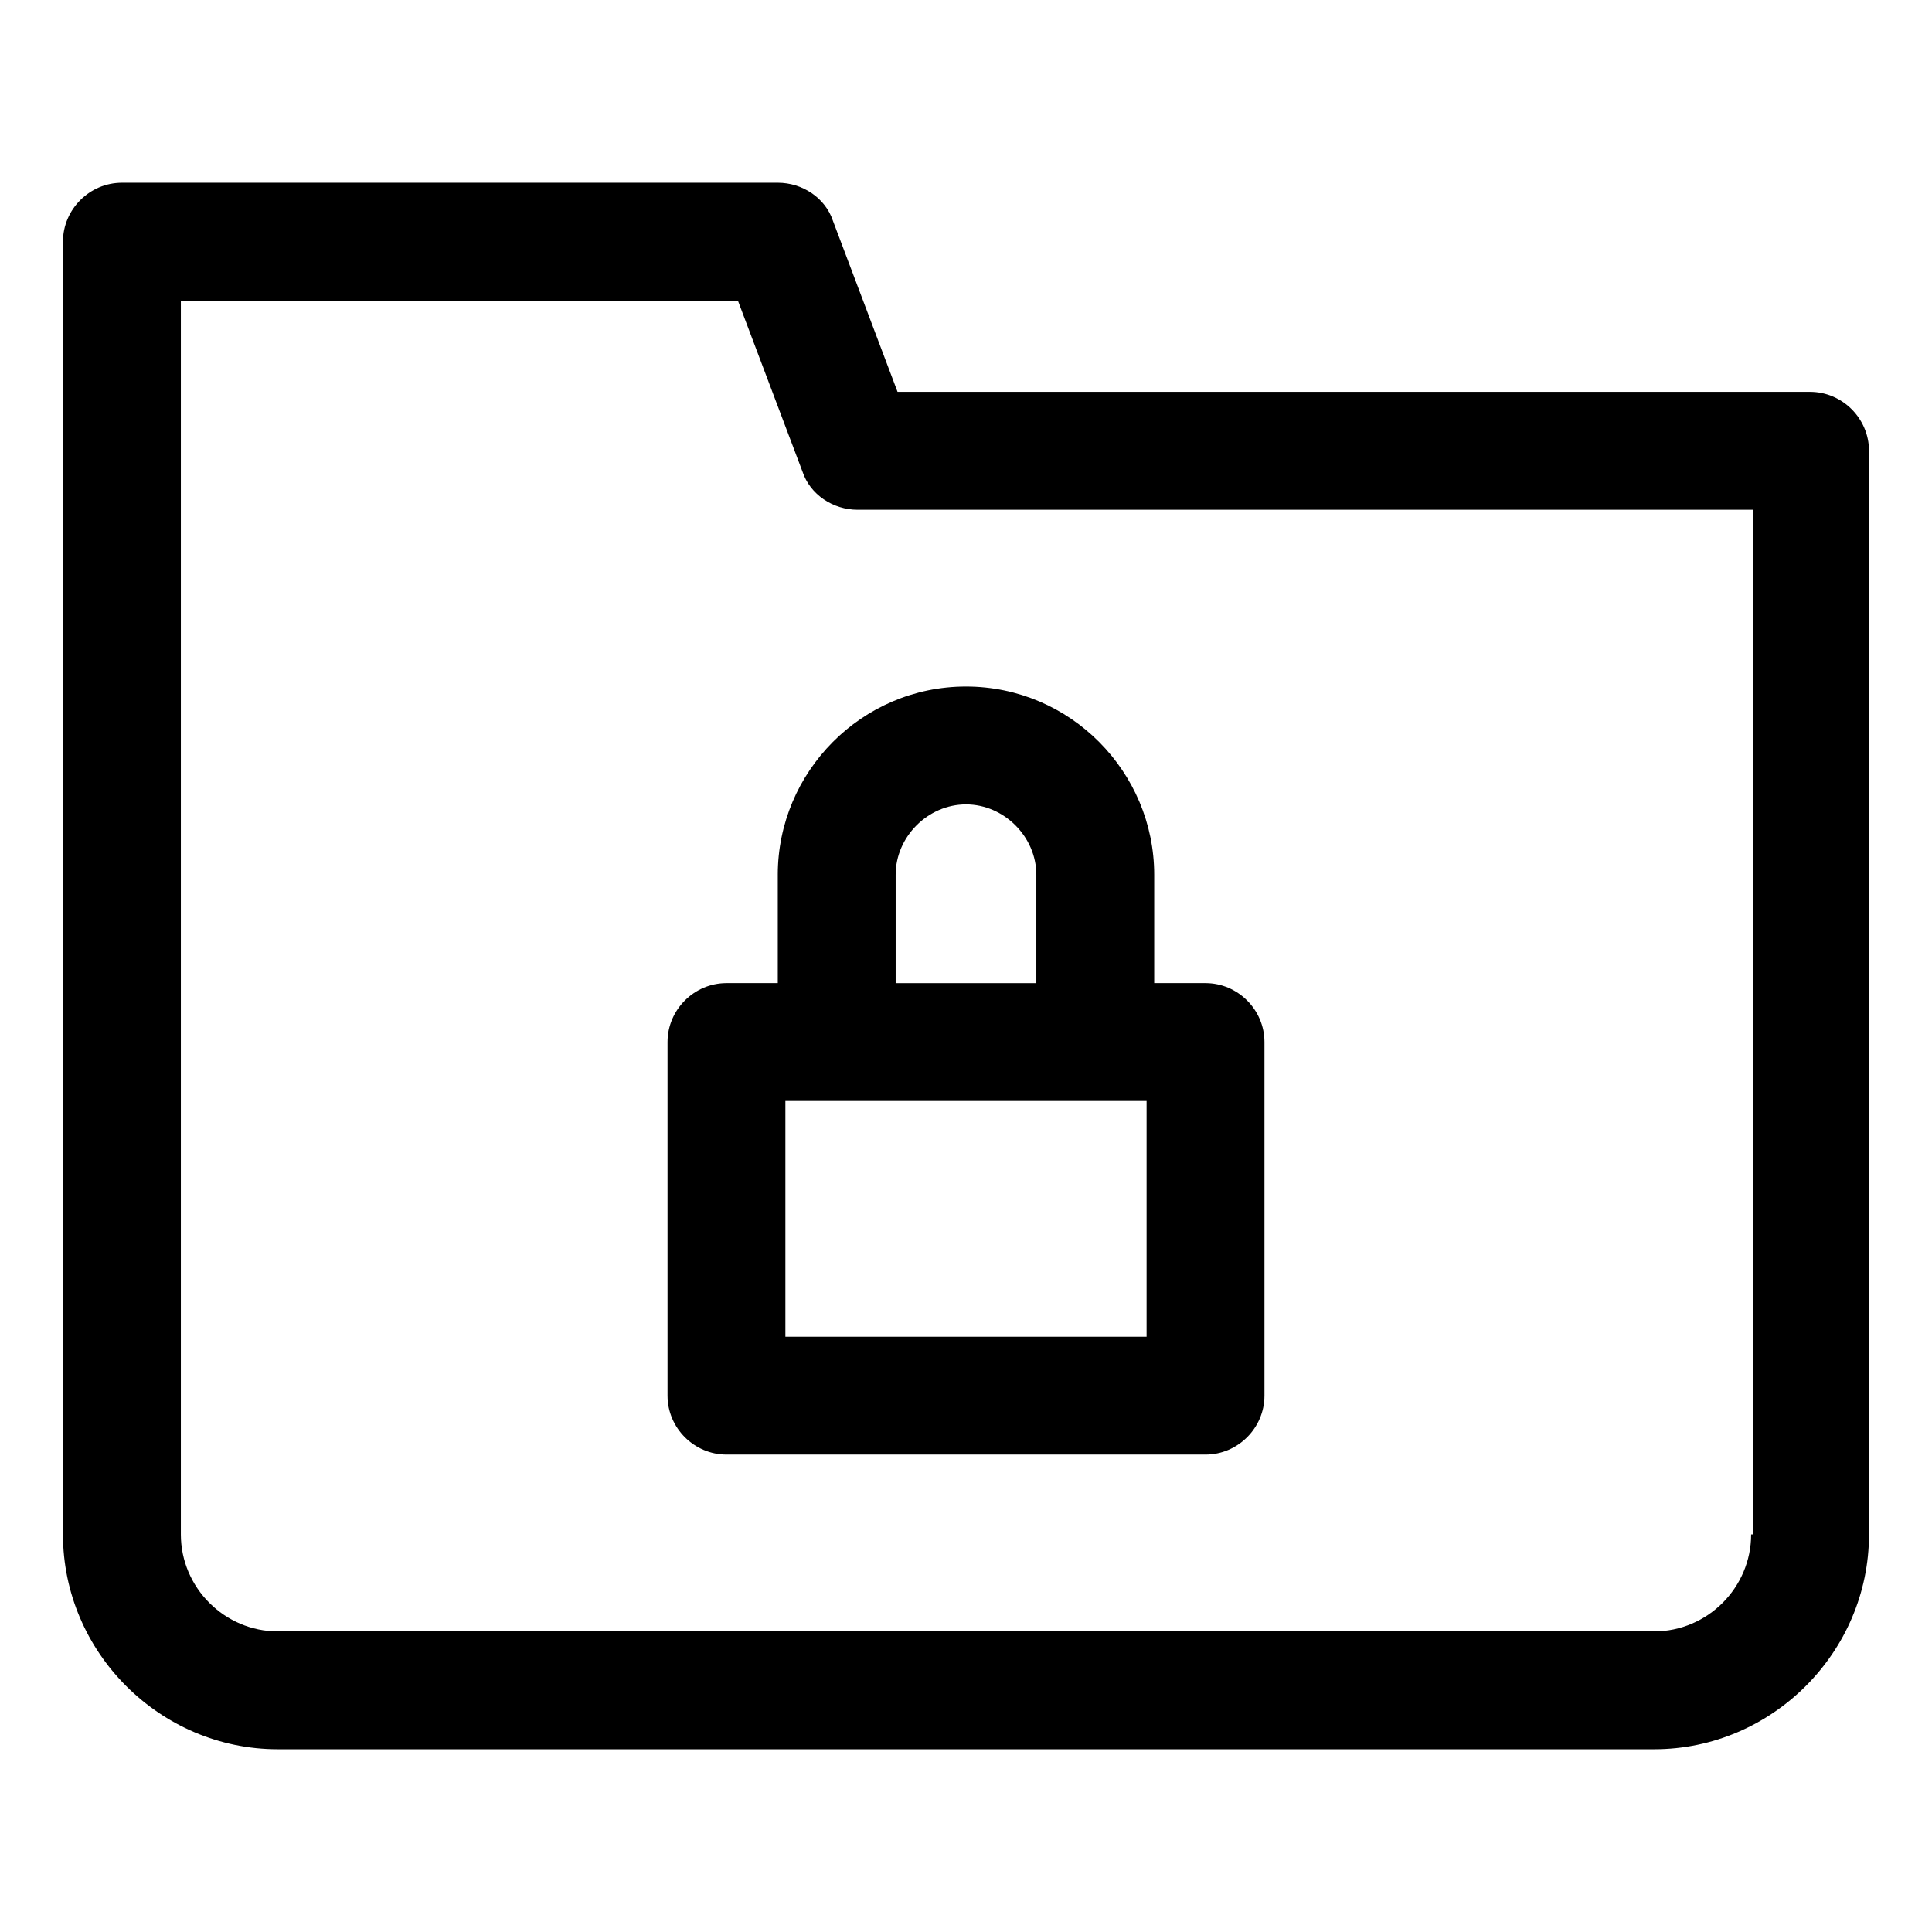
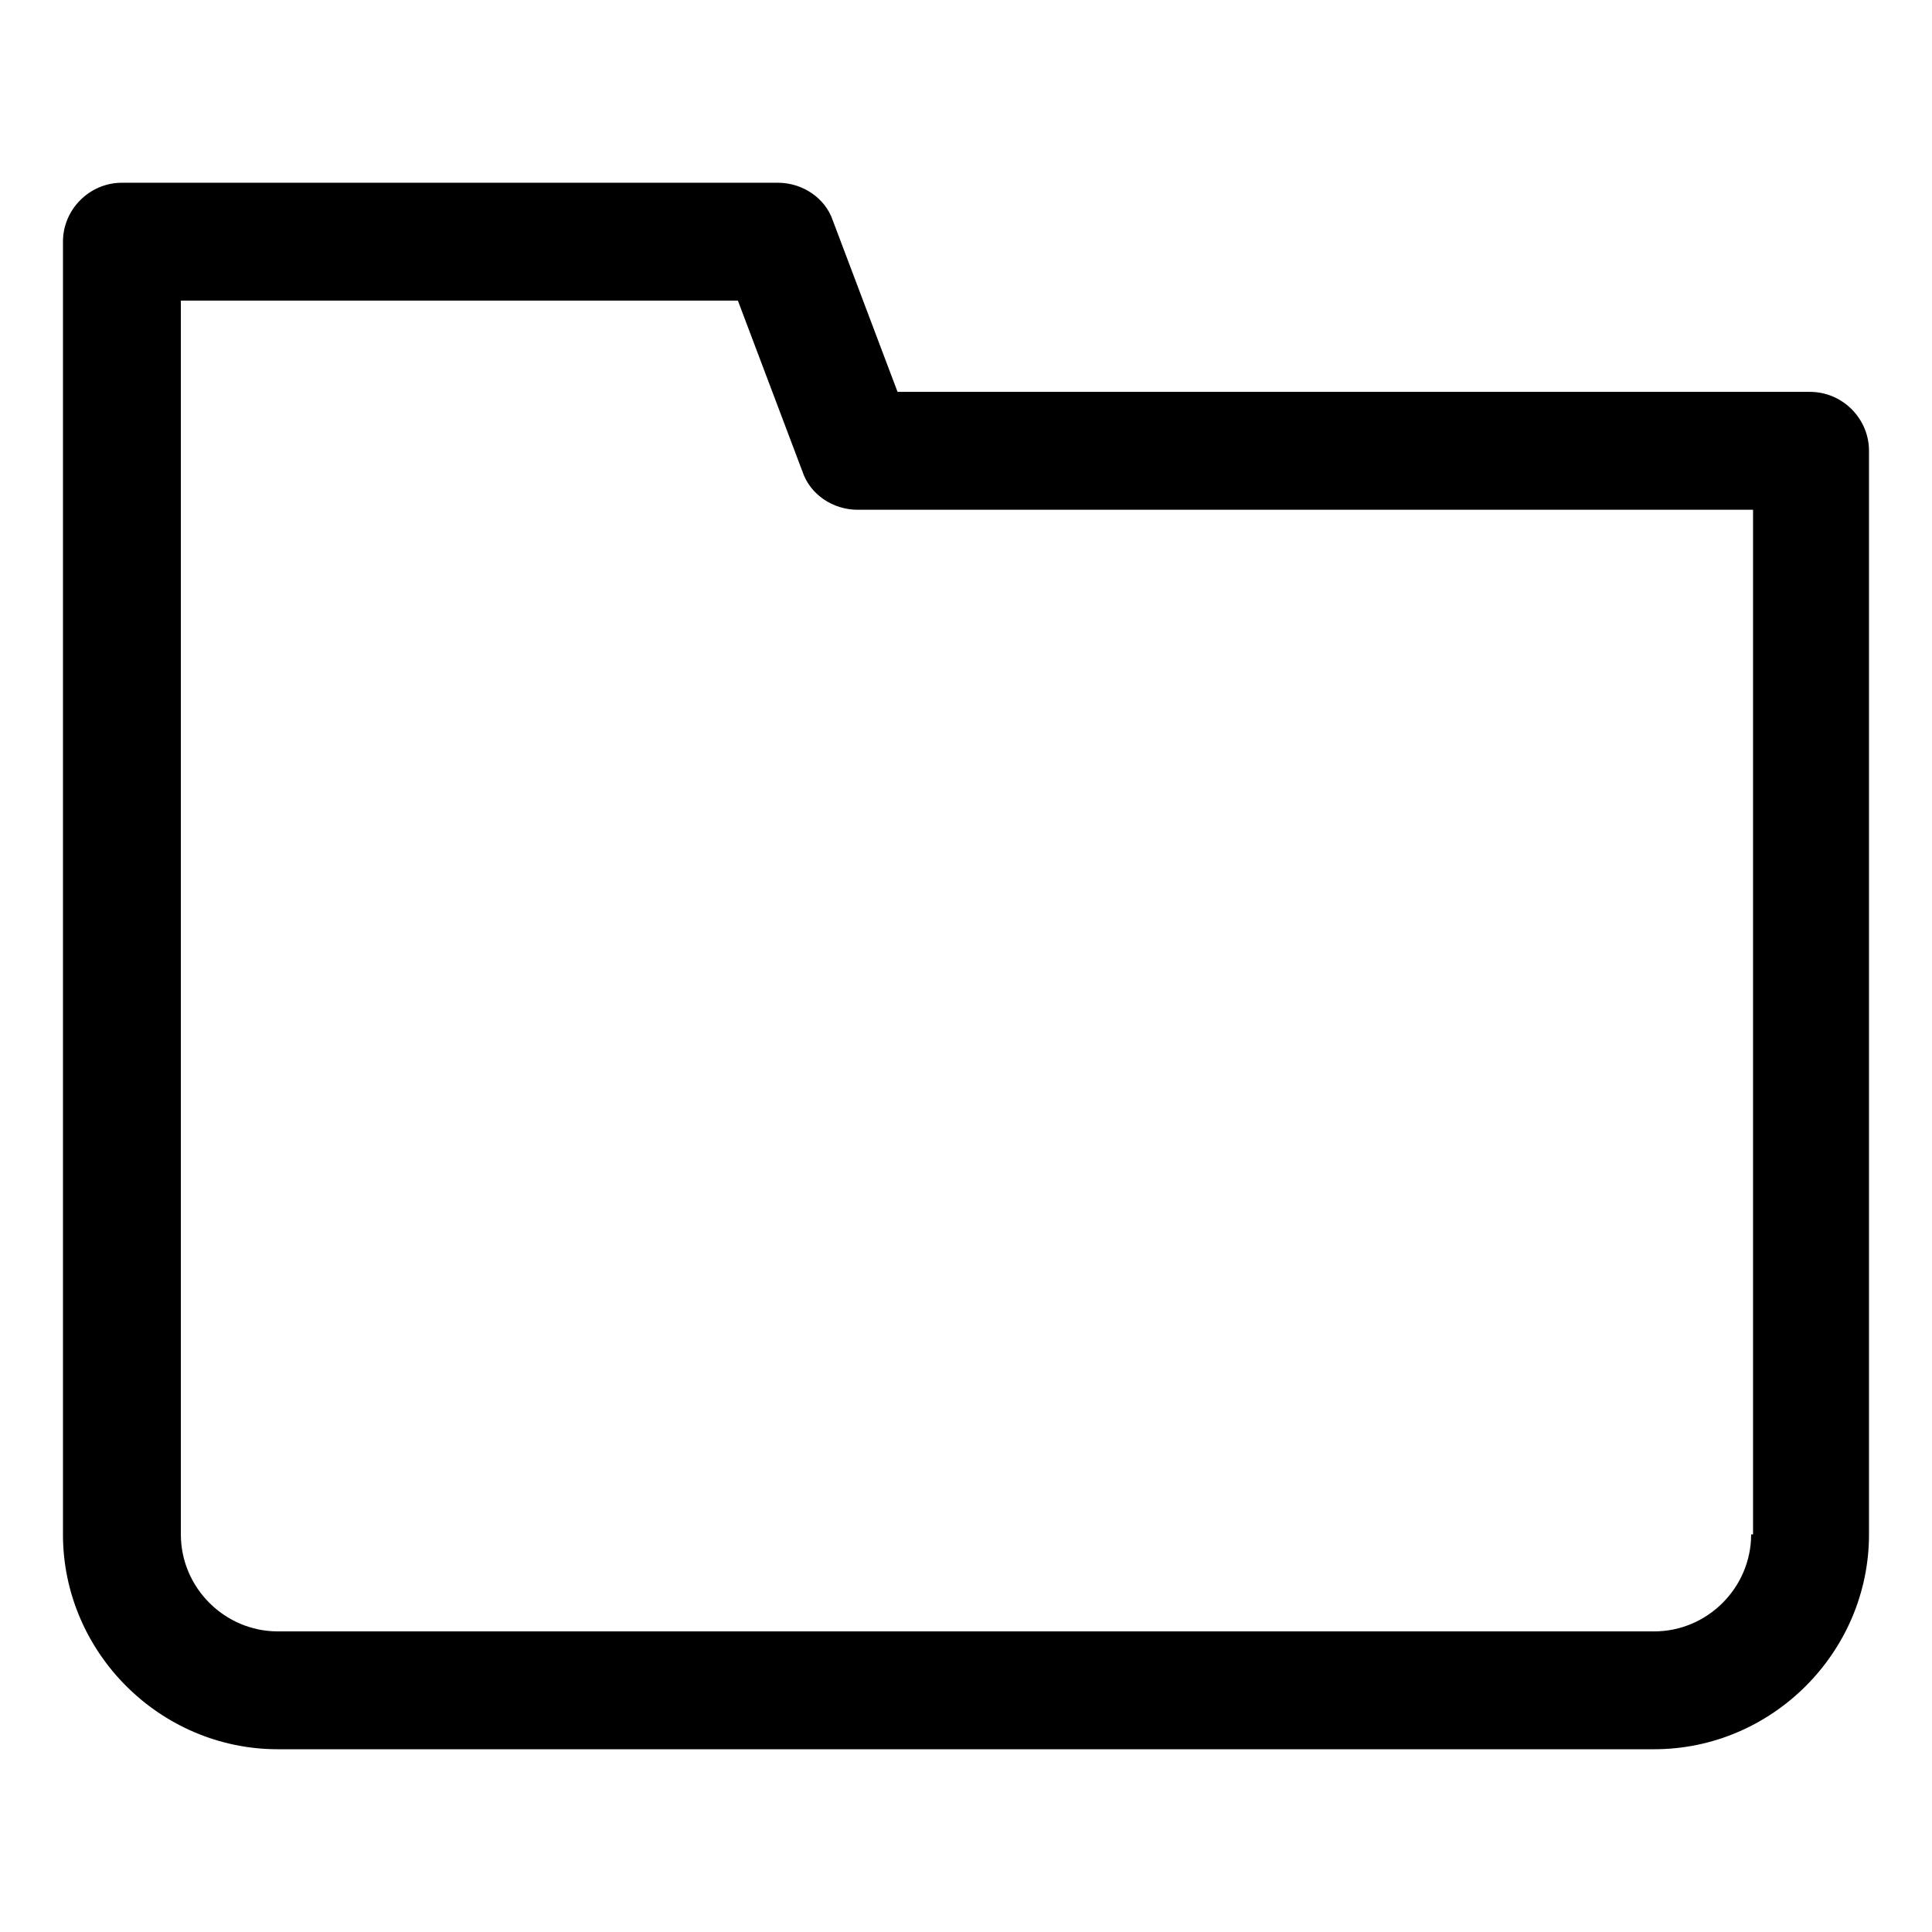
<svg xmlns="http://www.w3.org/2000/svg" fill="#000000" width="800px" height="800px" version="1.1" viewBox="144 144 512 512">
  <g>
    <path d="m623.69 247.85h-241.83l-17.129-45.344c-2.016-6.047-8.062-10.078-14.609-10.078l-173.82 0.004c-8.566 0-15.617 7.055-15.617 15.617v342.59c0 31.234 25.695 56.93 56.93 56.93h364.76c31.234 0 56.93-25.695 56.93-56.93v-287.17c0-8.562-7.055-15.617-15.617-15.617zm-15.621 302.79c0 14.105-11.586 25.695-25.695 25.695h-364.75c-14.105 0-25.695-11.586-25.695-25.695v-326.97h147.62l17.129 45.344c2.016 6.047 8.062 10.078 14.609 10.078h237.29v271.55z" />
-     <path d="m350.12 375.82v28.719h-13.602c-8.566 0-15.617 7.055-15.617 15.617v93.707c0 8.566 7.055 15.617 15.617 15.617h126.96c8.566 0 15.617-7.055 15.617-15.617v-93.707c0-8.566-7.055-15.617-15.617-15.617h-13.602v-28.719c0-27.207-22.168-49.879-49.879-49.879s-49.879 22.672-49.879 49.879zm97.738 122.43h-95.723v-62.473h95.723zm-47.859-141.07c10.078 0 18.641 8.566 18.641 18.641v28.719h-37.281v-28.719c0-10.078 8.562-18.641 18.641-18.641z" />
  </g>
</svg>